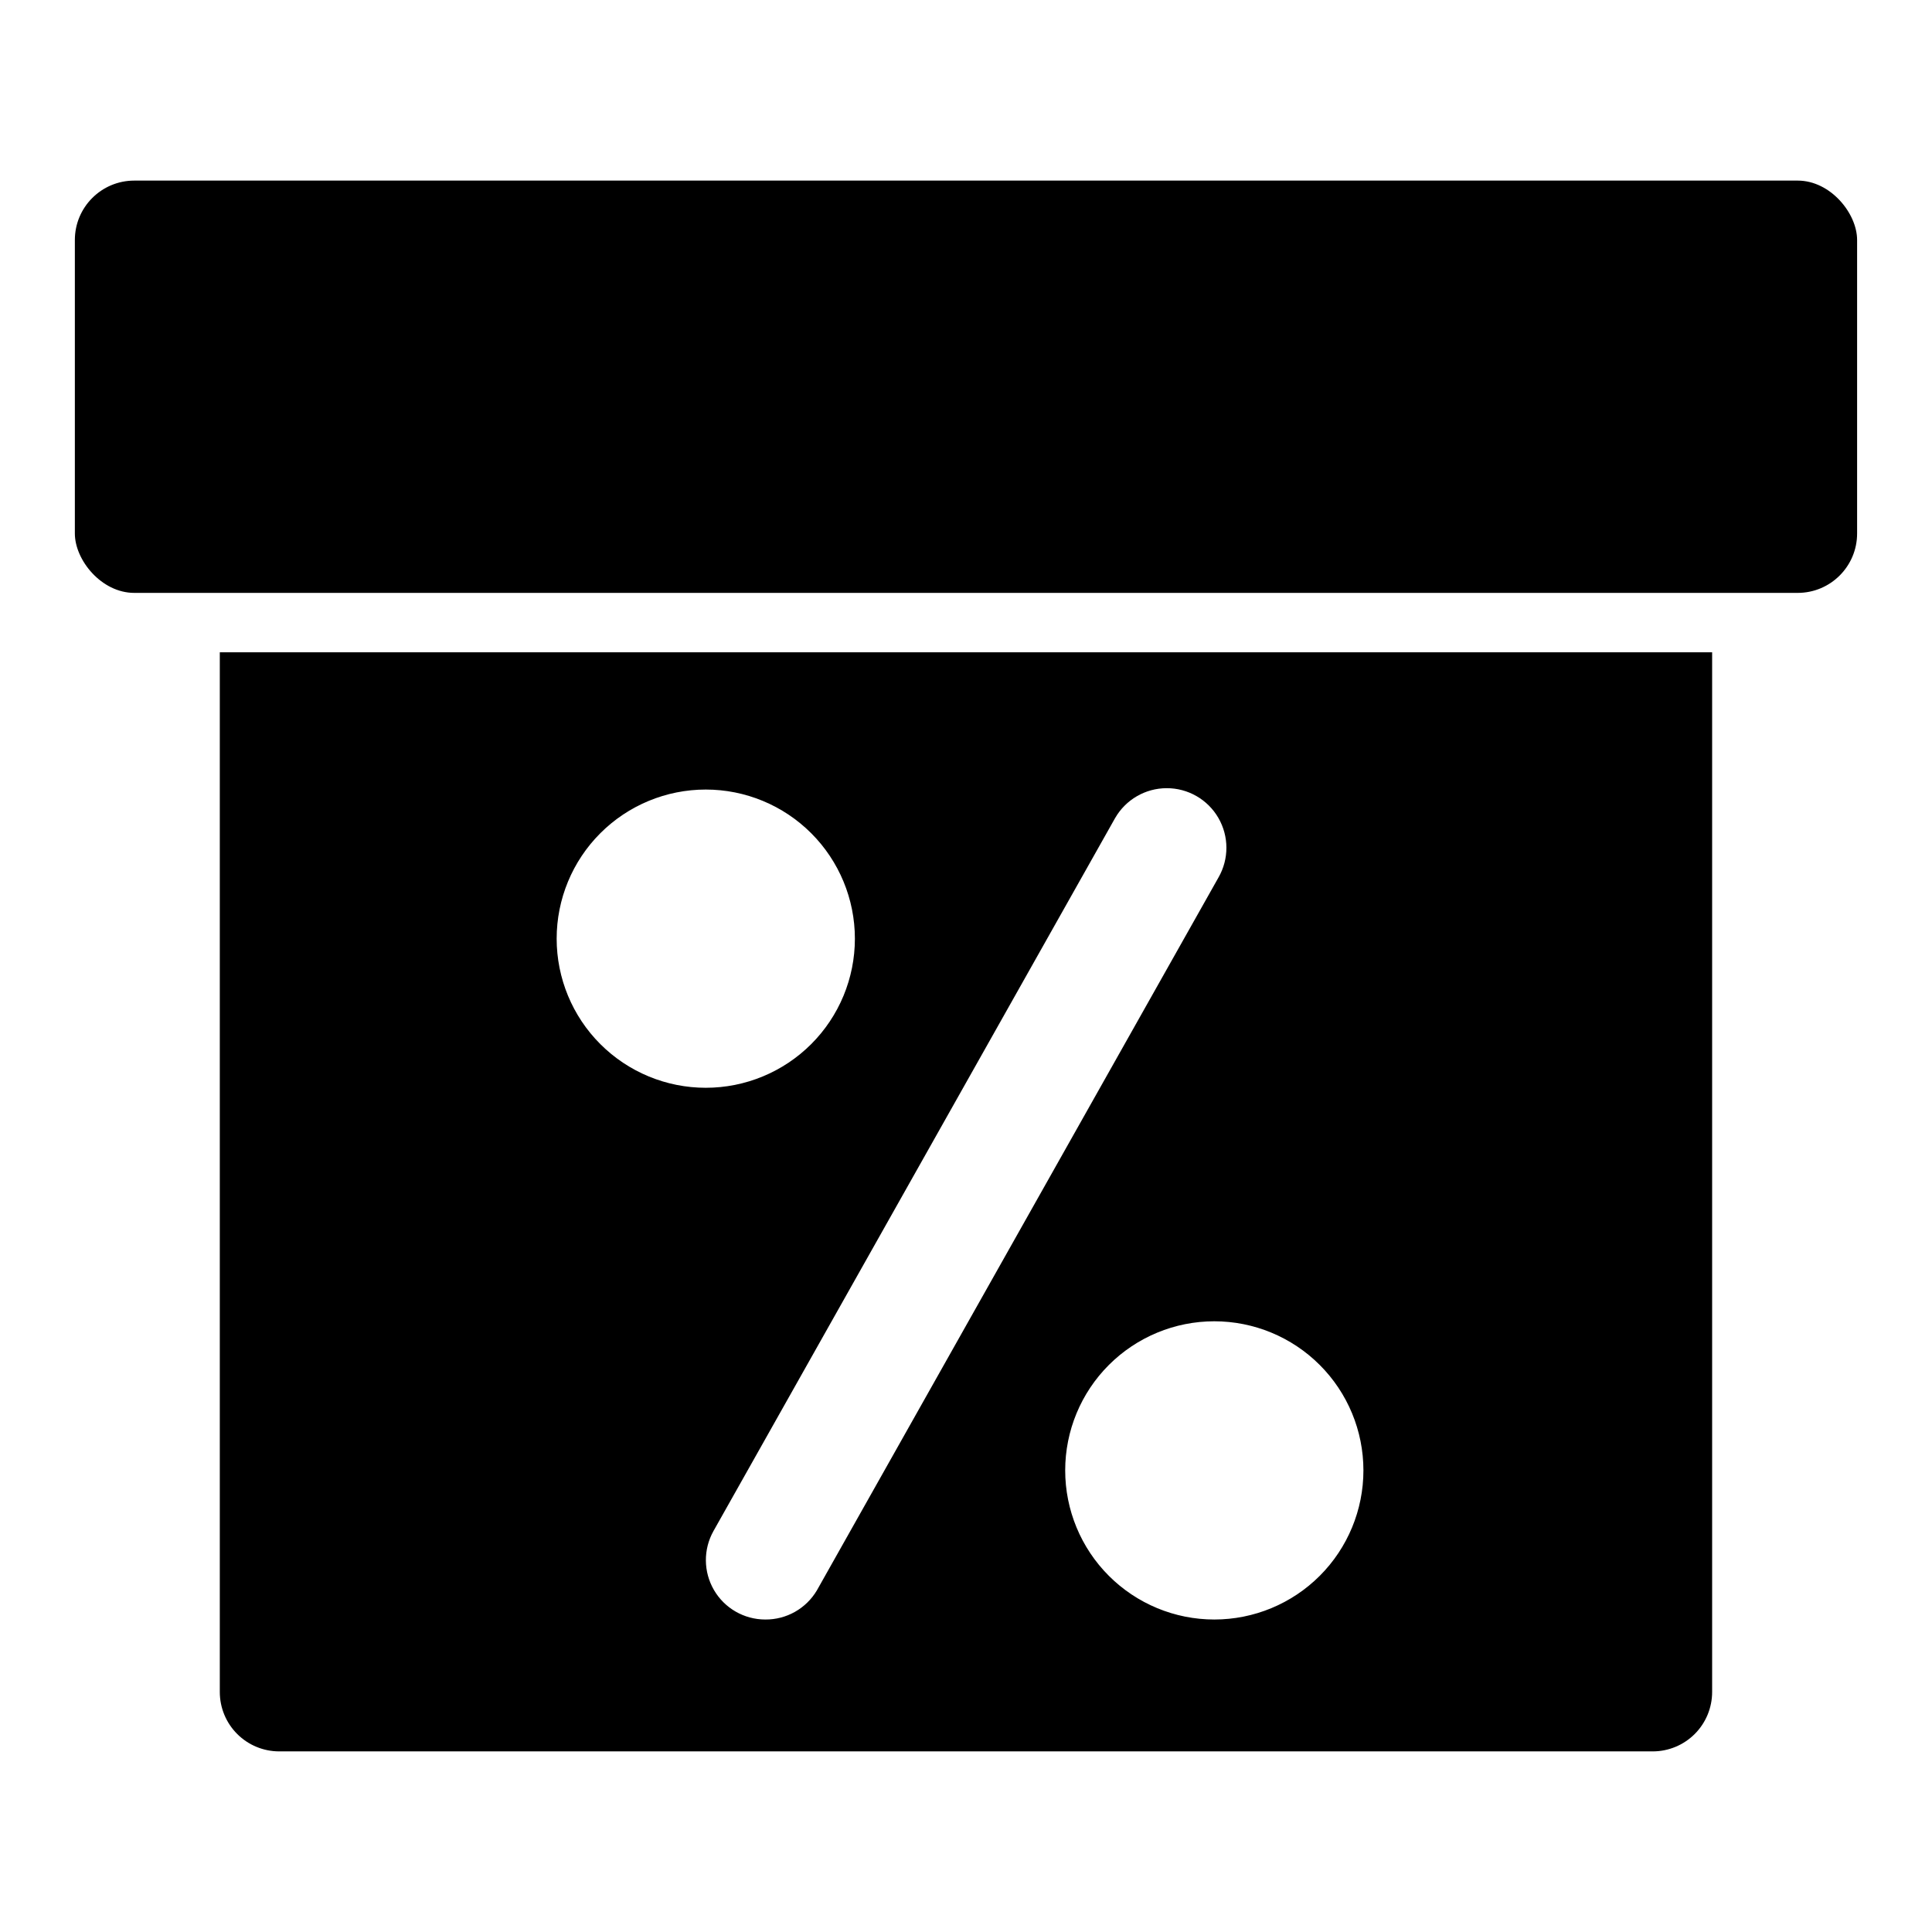
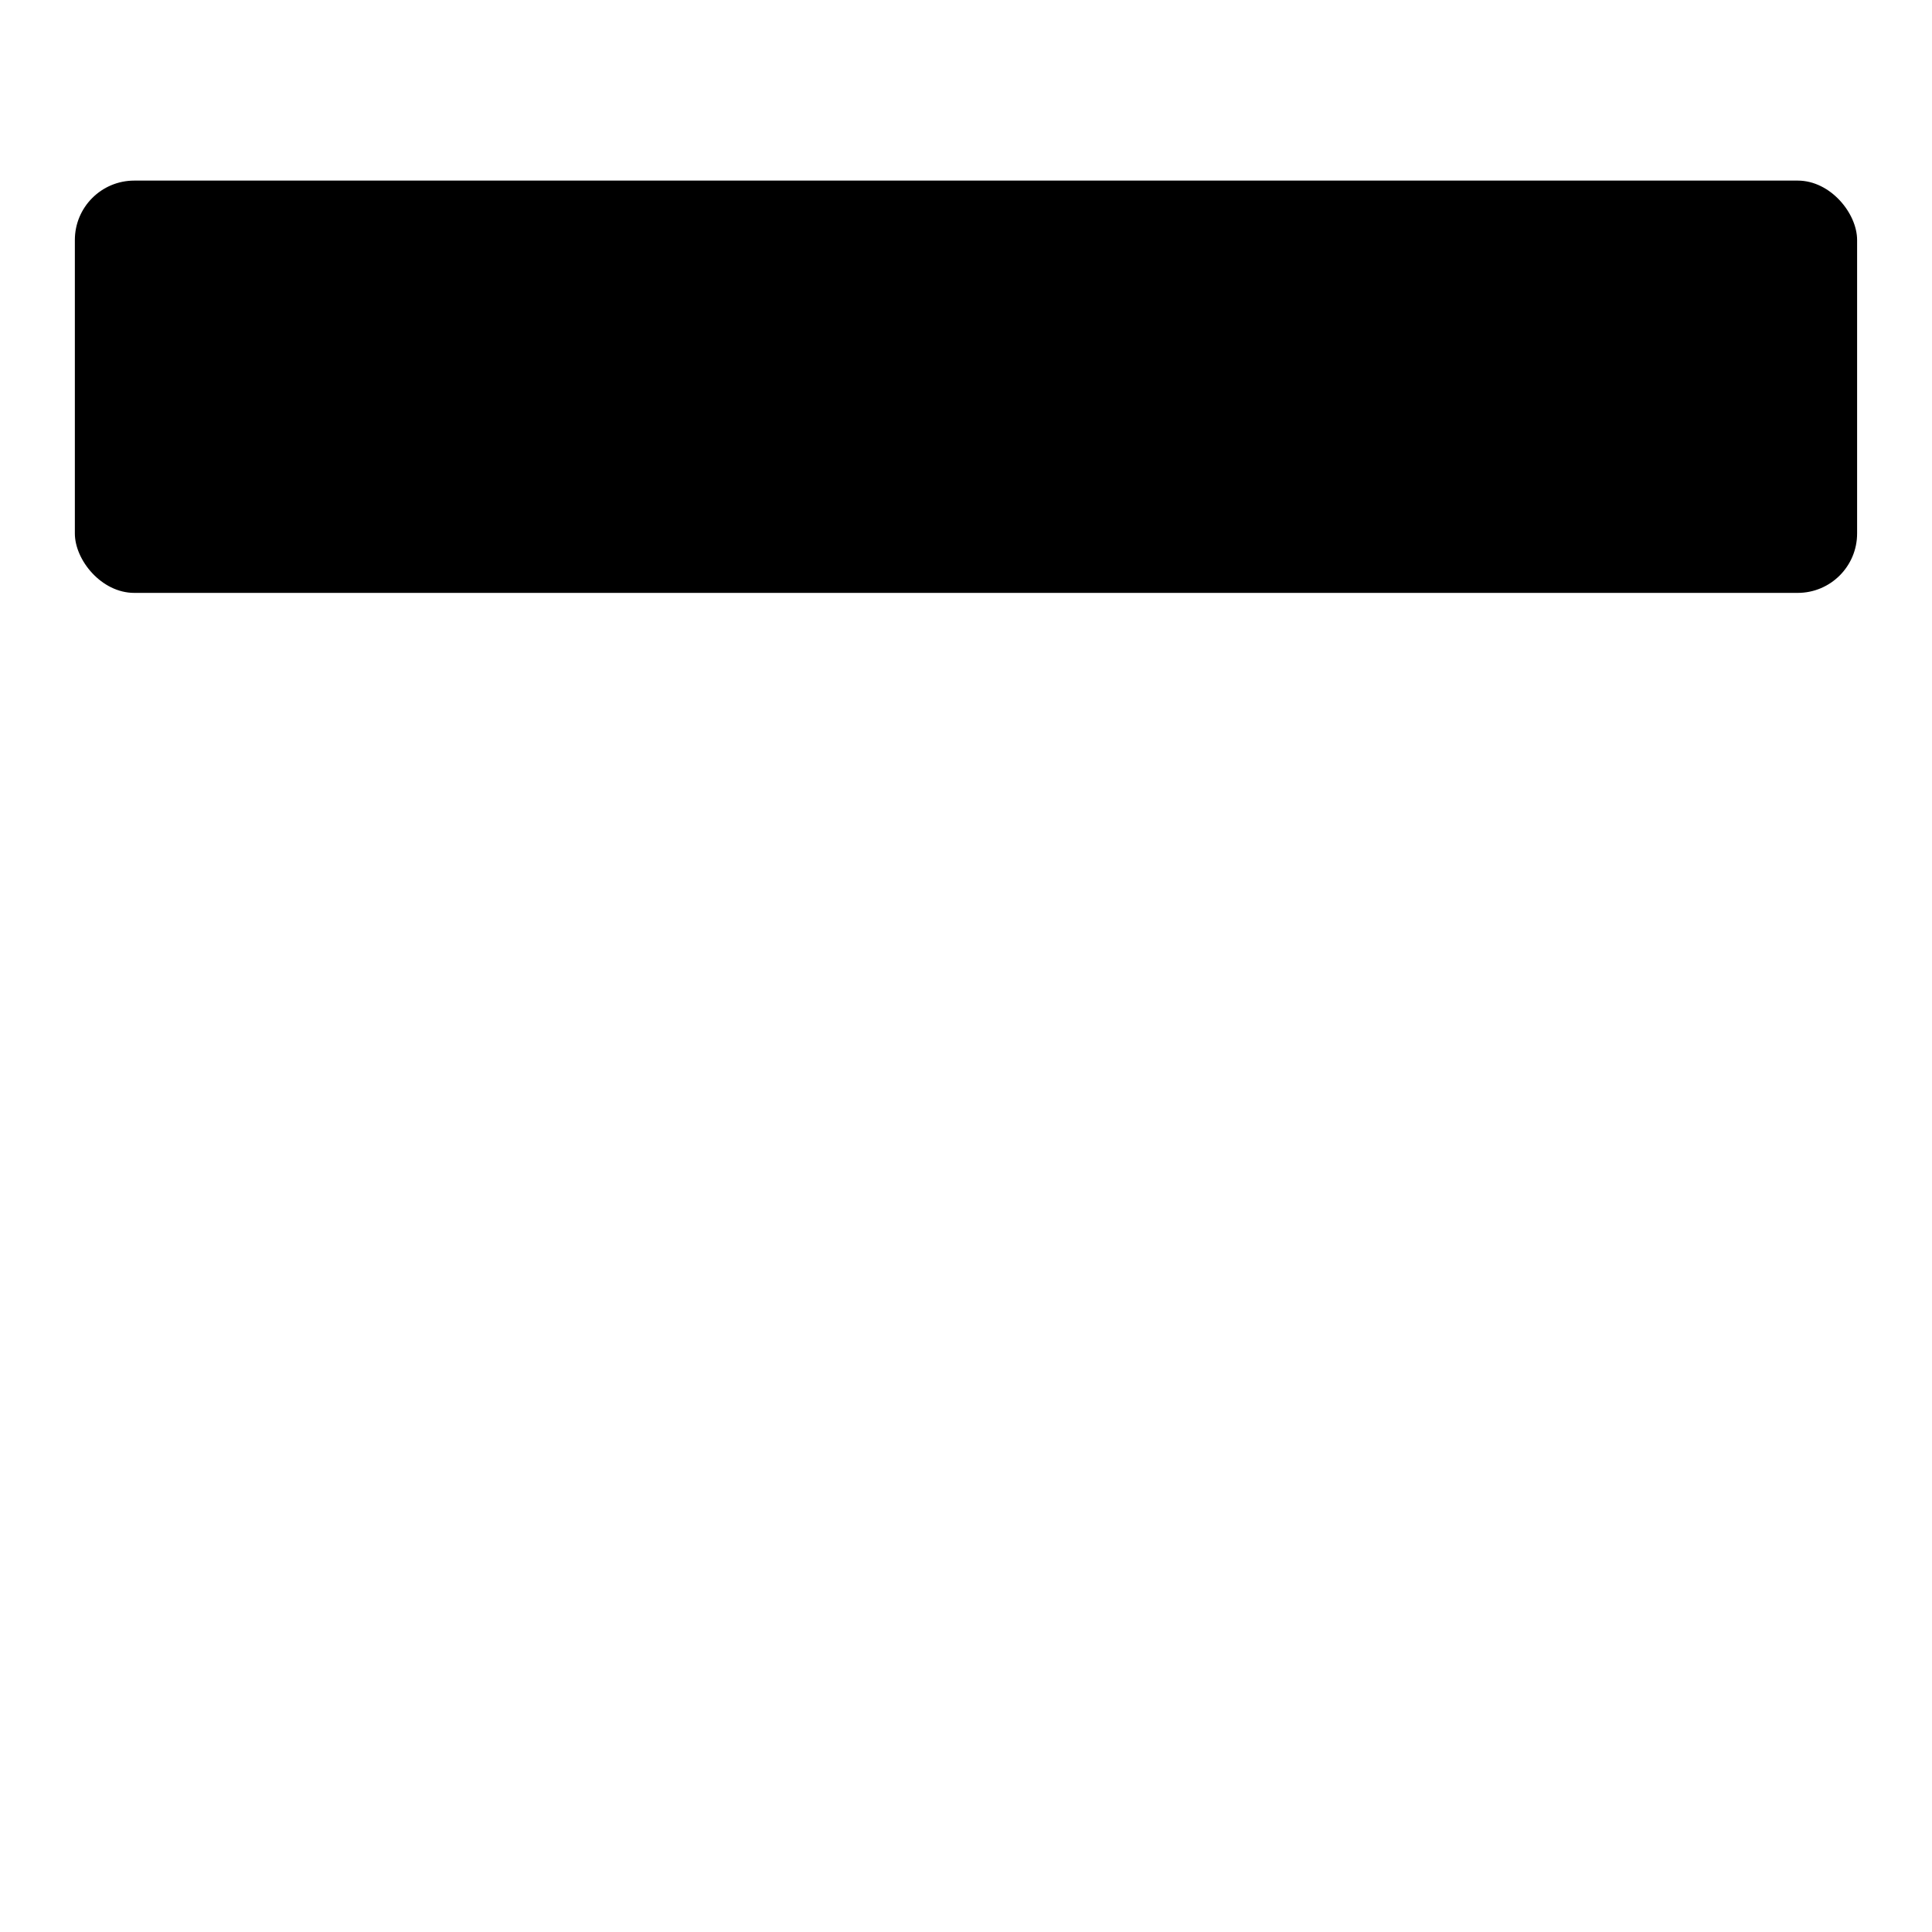
<svg xmlns="http://www.w3.org/2000/svg" fill="#000000" width="800px" height="800px" version="1.1" viewBox="144 144 512 512">
  <g>
    <path d="m179.58 191.86h440.83c8.695 0 15.742 8.695 15.742 15.742v77.777c0 8.695-7.051 15.742-15.742 15.742h-440.83c-8.695 0-15.742-8.695-15.742-15.742v-77.777c0-8.695 7.051-15.742 15.742-15.742z" />
-     <path d="m202.25 316.87v275.52c0 4.176 1.656 8.18 4.609 11.133 2.953 2.953 6.957 4.613 11.133 4.613h364c4.176 0 8.18-1.66 11.133-4.613 2.953-2.953 4.609-6.957 4.609-11.133v-275.52zm89.27 75.887c0-10.48 4.16-20.535 11.574-27.945 7.41-7.41 17.461-11.574 27.941-11.574 10.48 0 20.531 4.164 27.945 11.574 7.41 7.41 11.574 17.465 11.574 27.945 0 10.48-4.164 20.531-11.574 27.941-7.414 7.41-17.465 11.574-27.945 11.574-10.48 0-20.531-4.164-27.941-11.574-7.414-7.41-11.574-17.461-11.574-27.941zm55.262 180.43c-5.59-0.012-10.754-2.981-13.57-7.805-2.816-4.828-2.867-10.785-0.129-15.656l106.43-188.93v0.004c2.812-4.894 8.023-7.918 13.668-7.926 5.644-0.012 10.863 2.988 13.695 7.871 2.832 4.883 2.844 10.902 0.031 15.797l-106.43 188.93c-2.863 4.828-8.082 7.769-13.695 7.715zm119.02 0c-10.48 0-20.531-4.164-27.941-11.574-7.414-7.41-11.574-17.465-11.574-27.945 0-10.48 4.16-20.531 11.574-27.941 7.41-7.41 17.461-11.574 27.941-11.574 10.48 0 20.531 4.164 27.941 11.574 7.414 7.41 11.578 17.461 11.578 27.941 0 10.48-4.164 20.535-11.578 27.945-7.41 7.41-17.461 11.574-27.941 11.574z" />
  </g>
</svg>